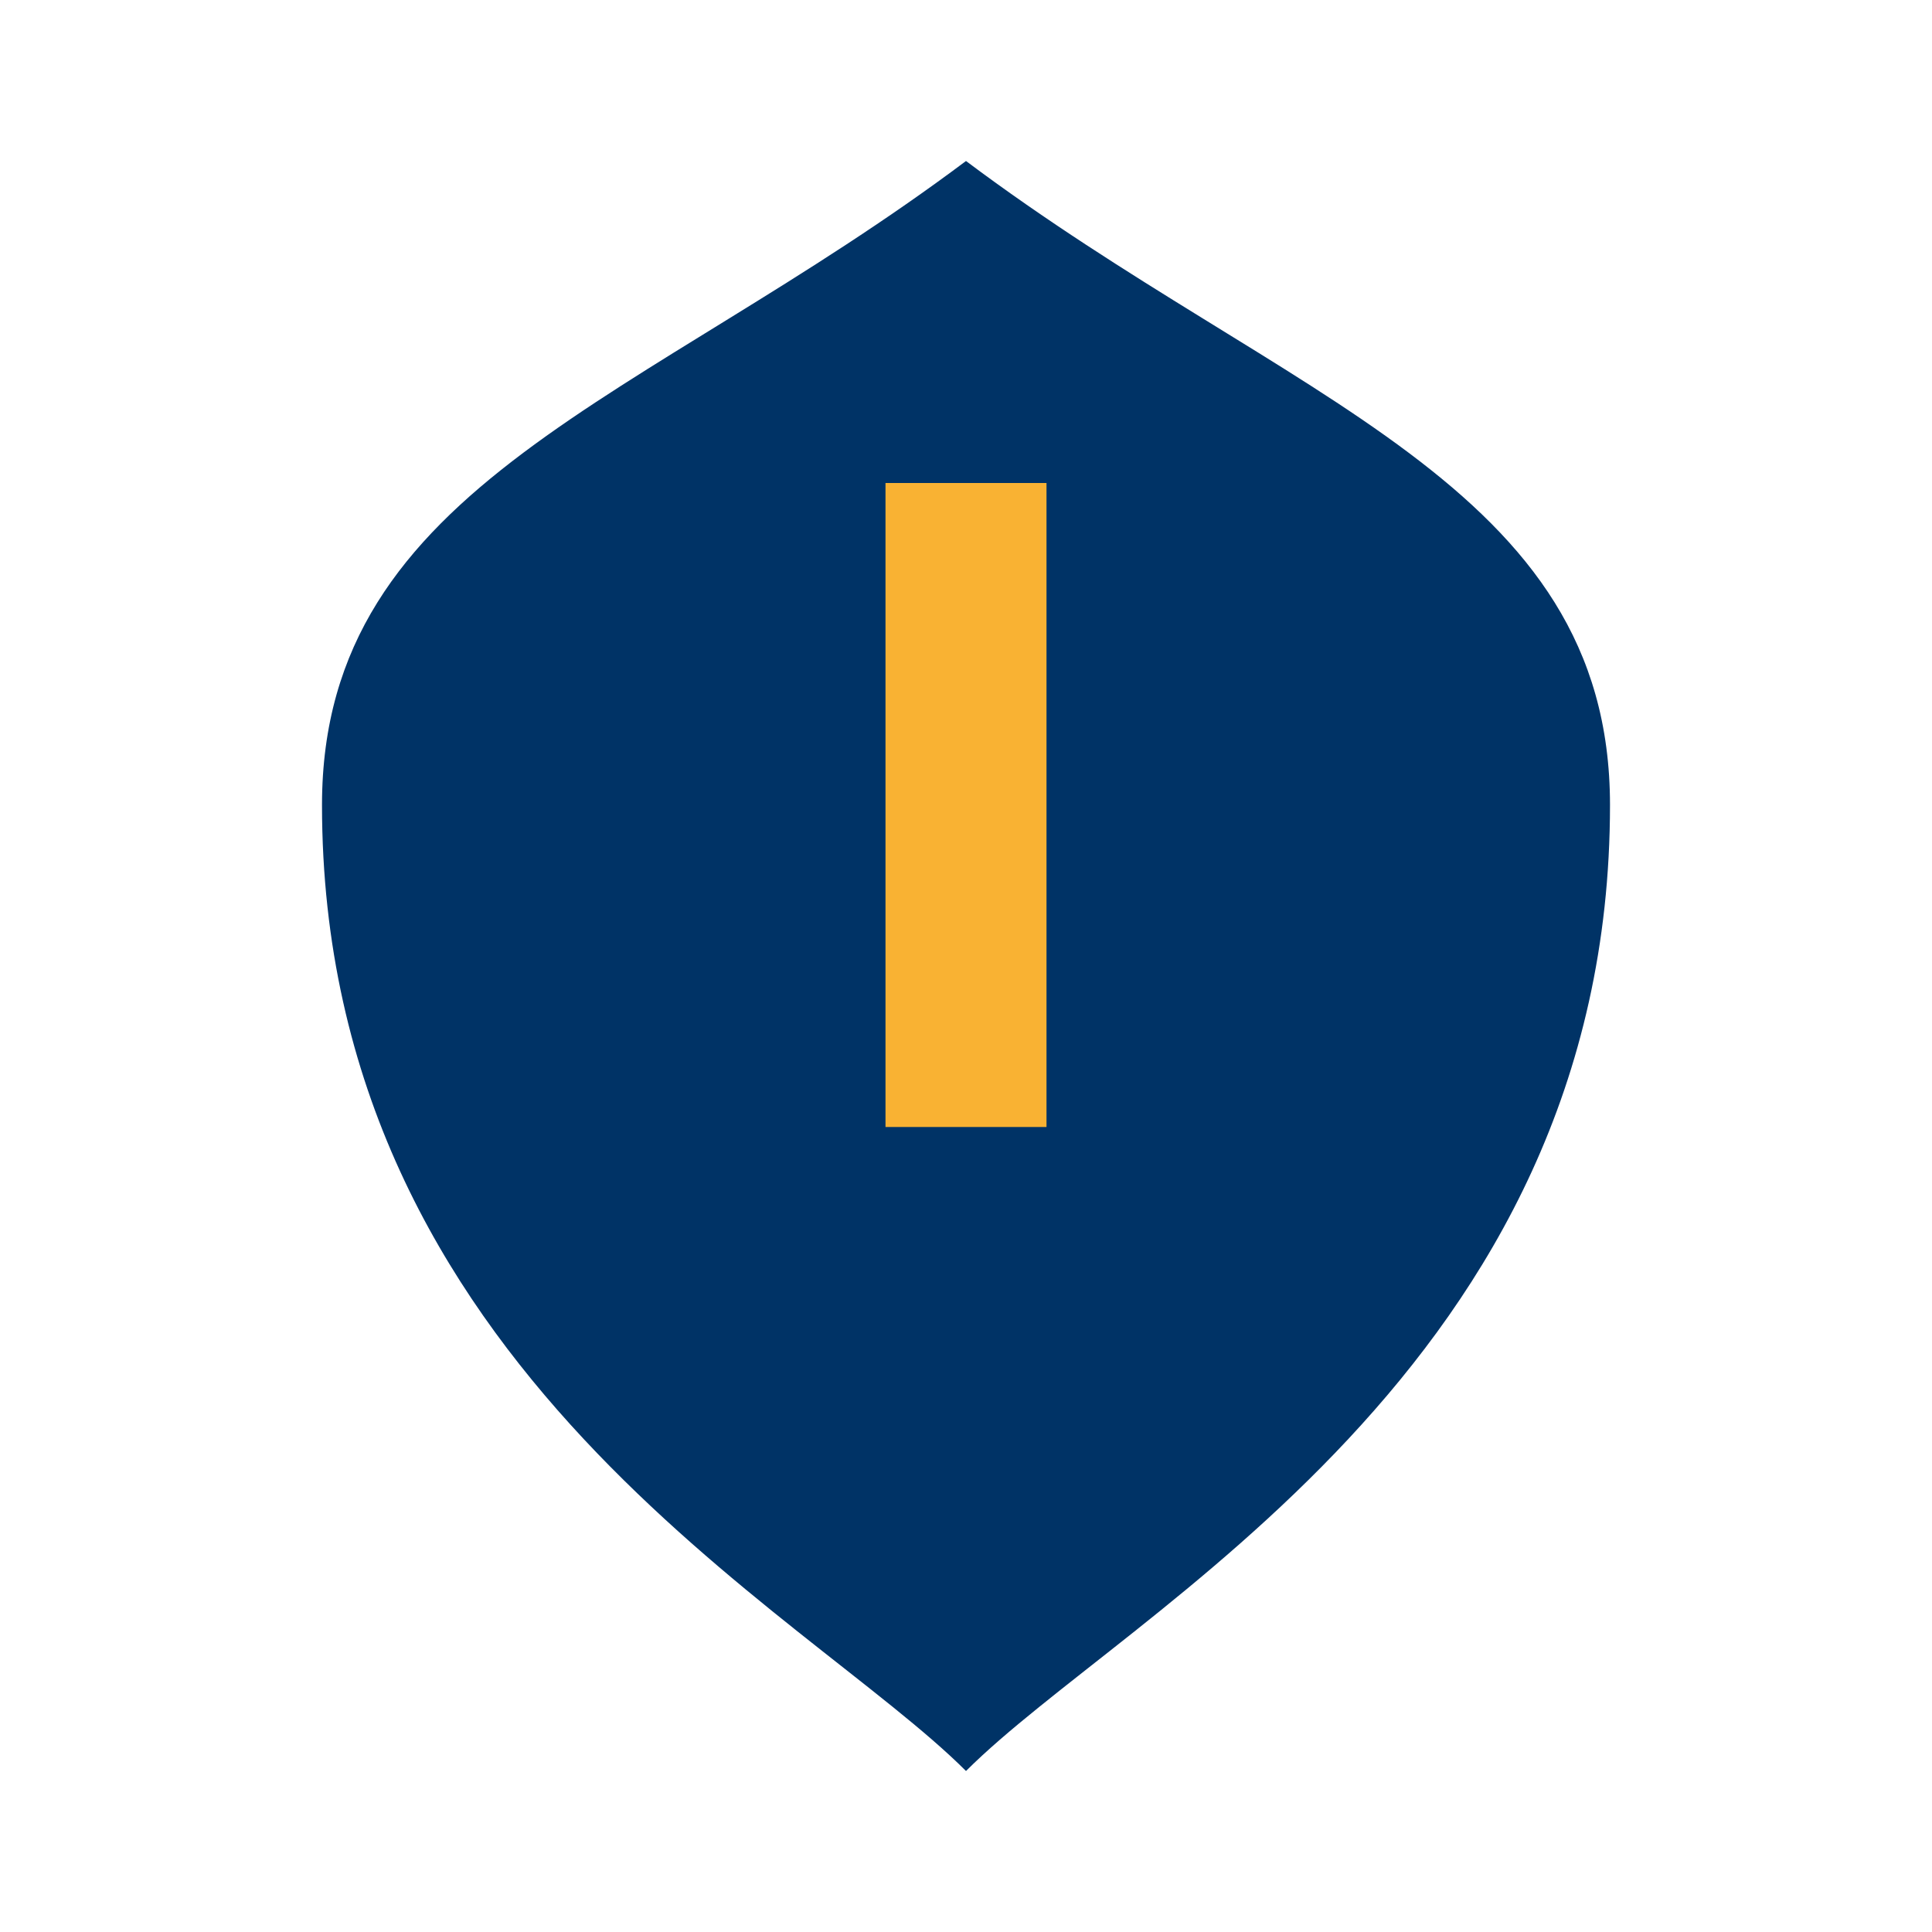
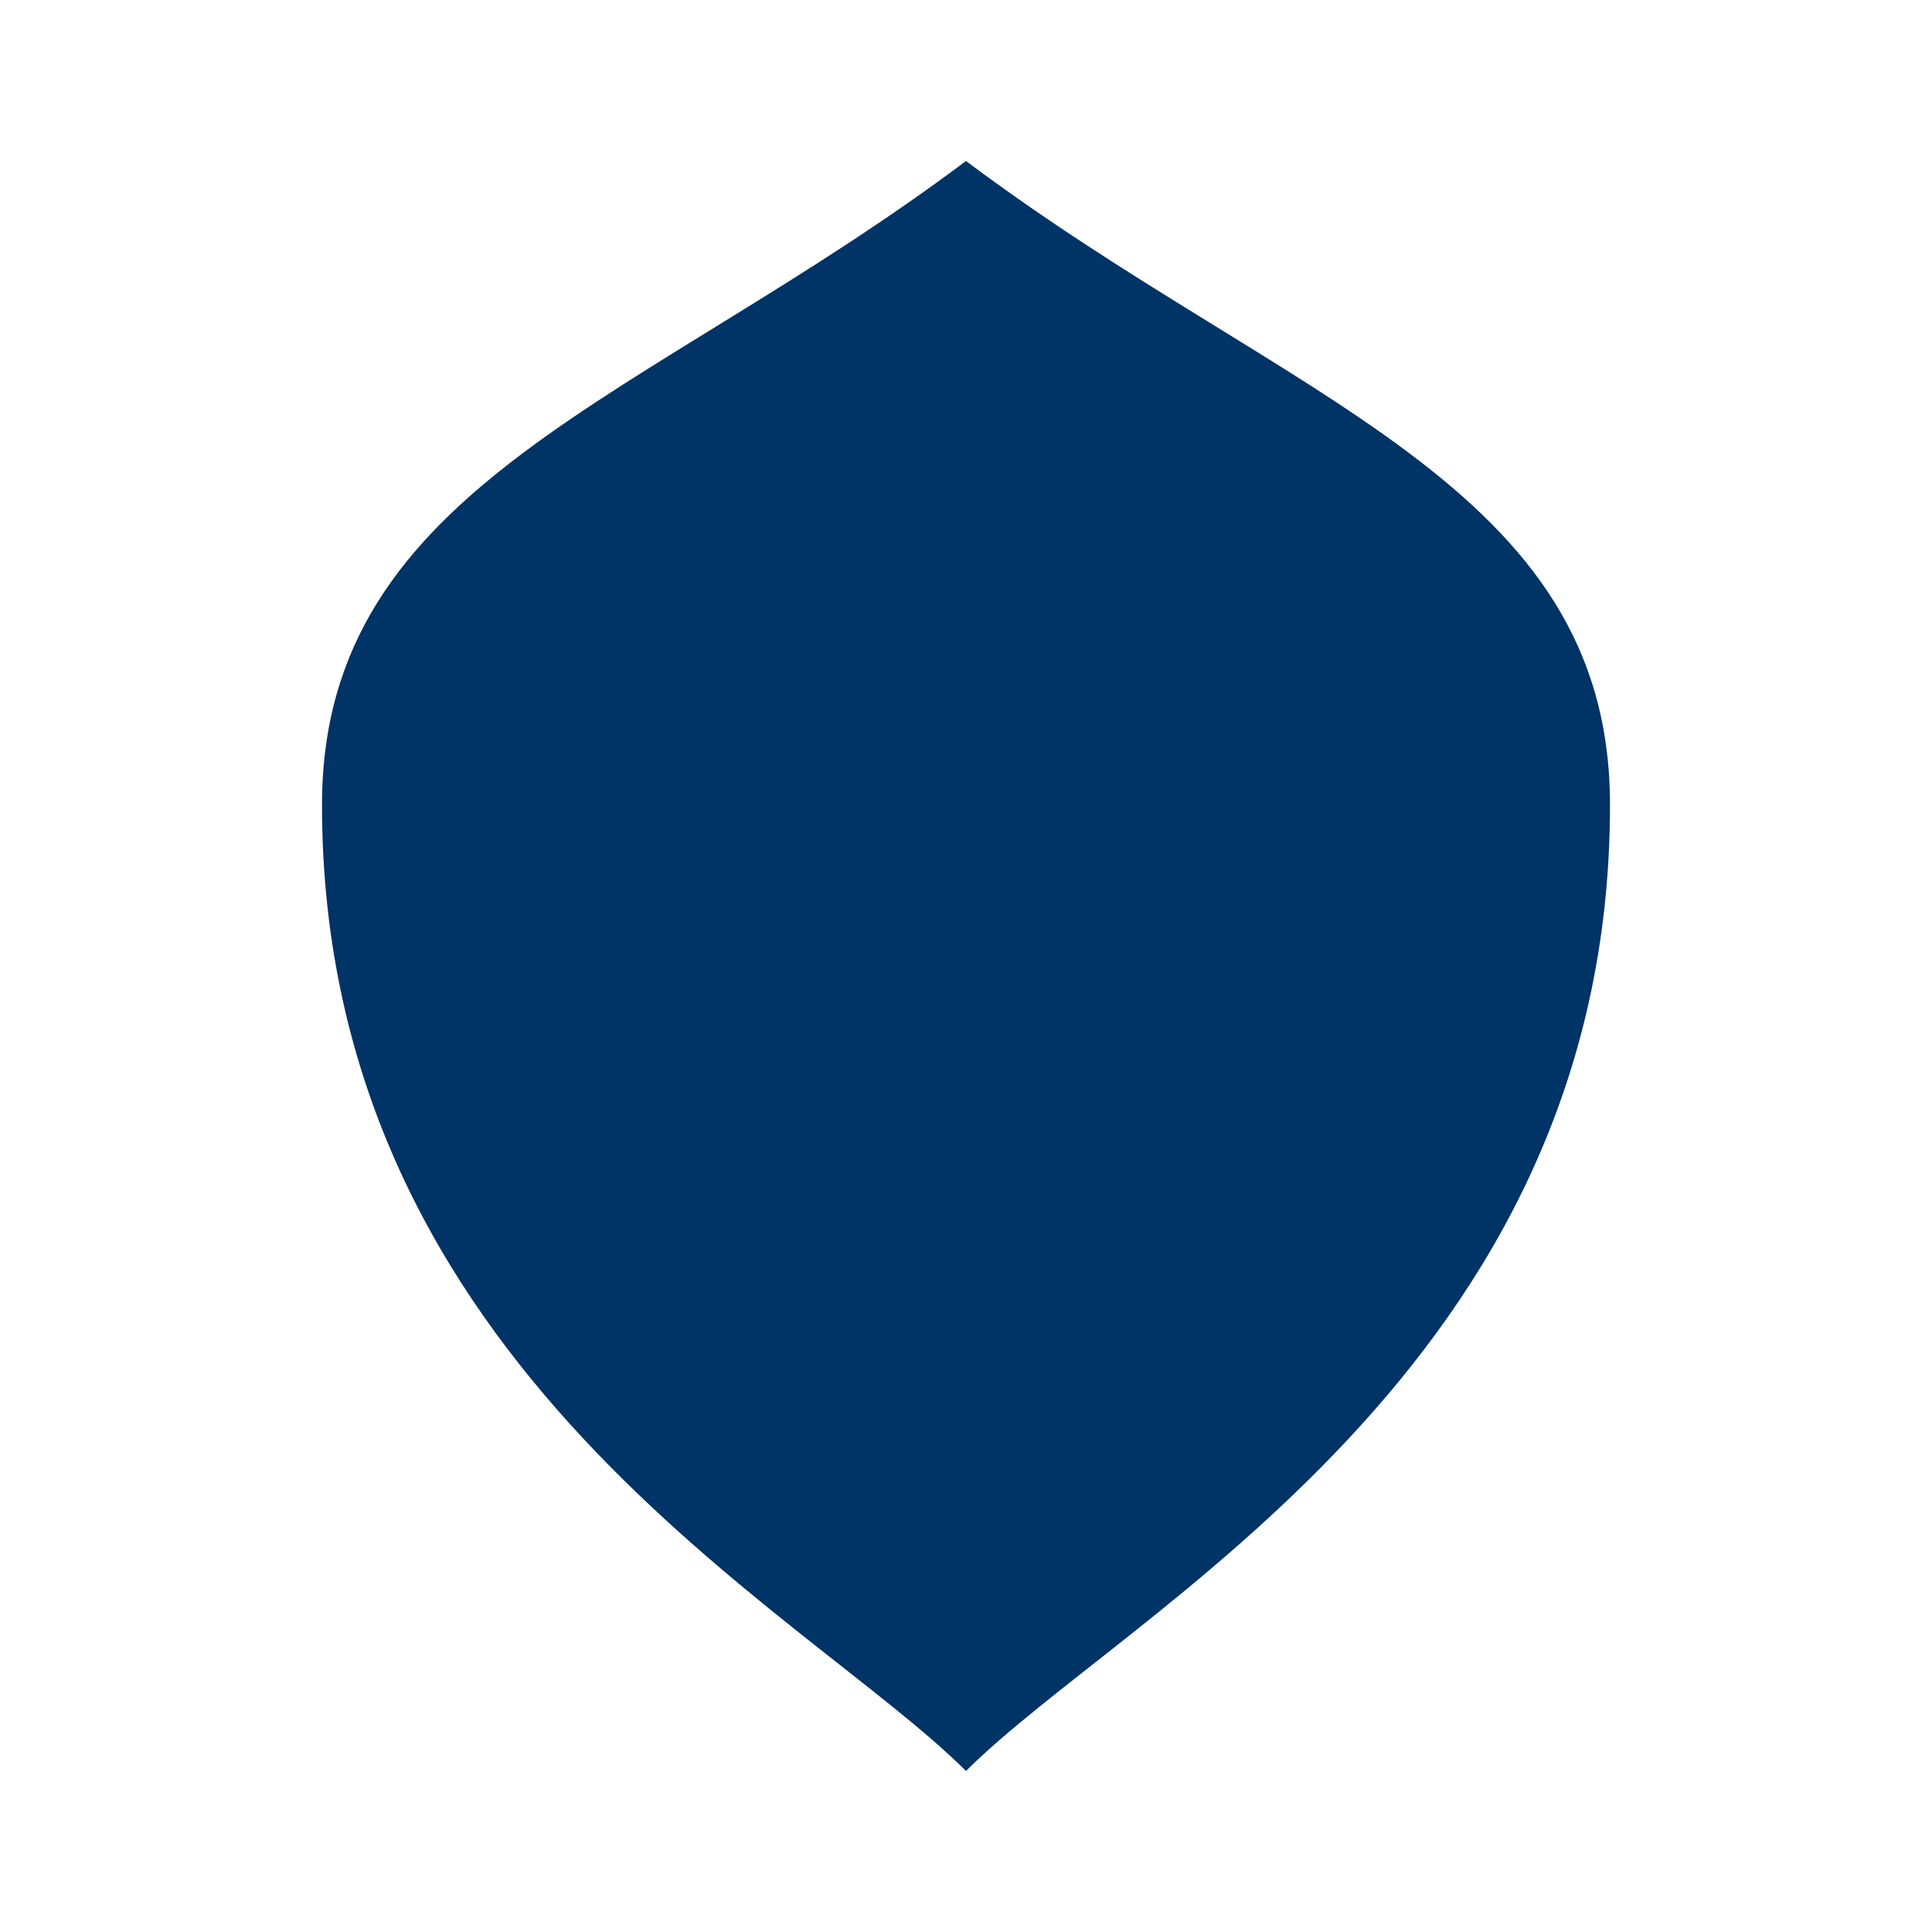
<svg xmlns="http://www.w3.org/2000/svg" width="24" height="24" viewBox="0 0 24 24">
  <path d="M12 2C8 5 4 6 4 10c0 7 6 10 8 12 2-2 8-5 8-12 0-4-4-5-8-8z" fill="#003366" />
-   <path d="M12 6v8" stroke="#F9B233" stroke-width="2" />
</svg>